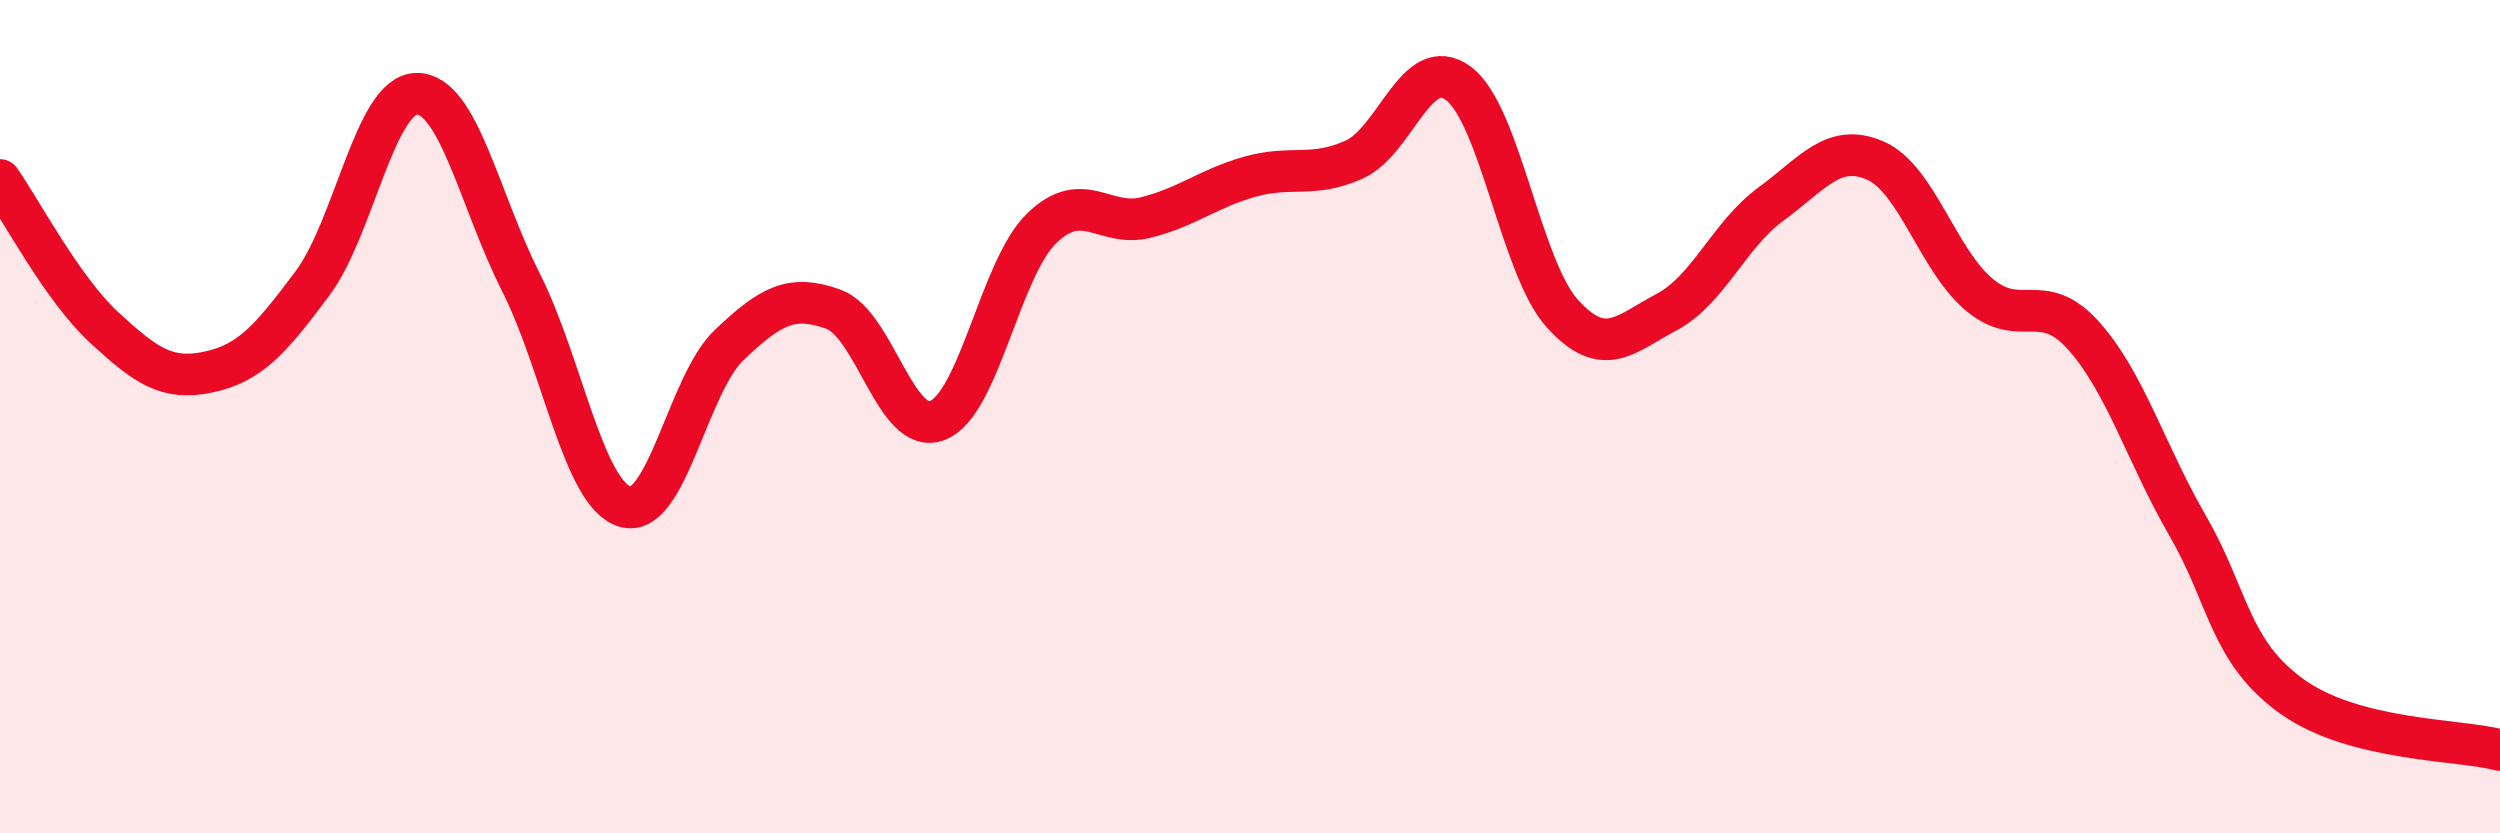
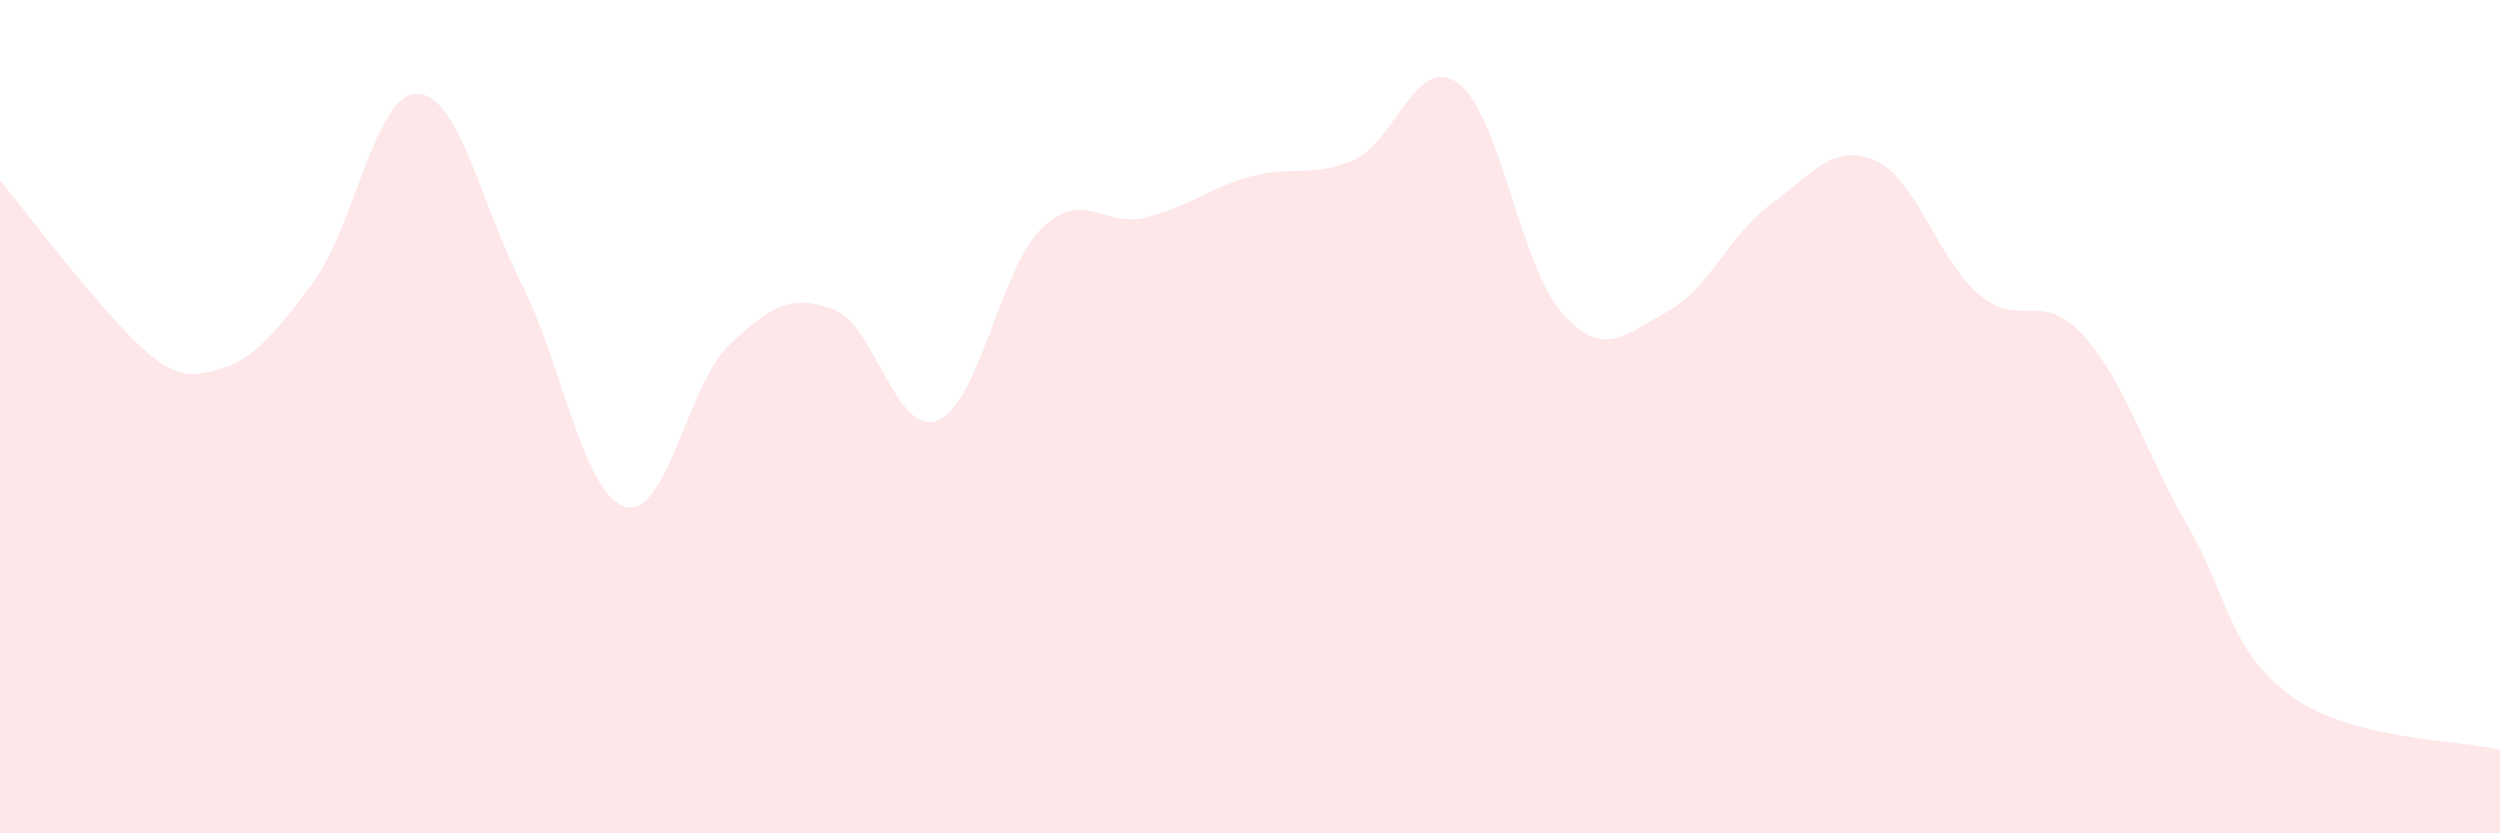
<svg xmlns="http://www.w3.org/2000/svg" width="60" height="20" viewBox="0 0 60 20">
-   <path d="M 0,4.32 C 0.5,5.03 1.5,6.94 2.5,7.86 C 3.5,8.78 4,9.14 5,8.93 C 6,8.72 6.5,8.14 7.5,6.8 C 8.5,5.46 9,2.26 10,2.25 C 11,2.24 11.5,4.79 12.5,6.77 C 13.5,8.75 14,11.86 15,12.16 C 16,12.46 16.5,9.23 17.5,8.28 C 18.5,7.33 19,7.06 20,7.42 C 21,7.78 21.5,10.48 22.5,10.09 C 23.5,9.7 24,6.45 25,5.48 C 26,4.51 26.5,5.47 27.5,5.22 C 28.5,4.97 29,4.52 30,4.24 C 31,3.96 31.5,4.28 32.5,3.83 C 33.5,3.38 34,1.26 35,2 C 36,2.74 36.5,6.43 37.5,7.53 C 38.5,8.63 39,8.02 40,7.49 C 41,6.96 41.5,5.63 42.5,4.9 C 43.5,4.17 44,3.42 45,3.85 C 46,4.28 46.5,6.23 47.5,7.07 C 48.5,7.91 49,6.94 50,8.05 C 51,9.16 51.5,10.88 52.5,12.61 C 53.5,14.34 53.5,15.63 55,16.71 C 56.5,17.79 59,17.74 60,18L60 20L0 20Z" fill="#EB0A25" opacity="0.1" stroke-linecap="round" stroke-linejoin="round" />
-   <path d="M 0,4.32 C 0.5,5.03 1.5,6.94 2.5,7.86 C 3.5,8.78 4,9.14 5,8.93 C 6,8.72 6.5,8.14 7.5,6.8 C 8.5,5.46 9,2.26 10,2.25 C 11,2.24 11.5,4.79 12.5,6.77 C 13.5,8.75 14,11.86 15,12.16 C 16,12.46 16.5,9.23 17.5,8.28 C 18.5,7.33 19,7.06 20,7.42 C 21,7.78 21.5,10.48 22.5,10.09 C 23.5,9.7 24,6.45 25,5.48 C 26,4.51 26.5,5.47 27.5,5.22 C 28.5,4.97 29,4.52 30,4.24 C 31,3.96 31.5,4.28 32.5,3.83 C 33.5,3.38 34,1.26 35,2 C 36,2.74 36.5,6.43 37.5,7.53 C 38.5,8.63 39,8.02 40,7.49 C 41,6.96 41.5,5.63 42.5,4.9 C 43.5,4.17 44,3.42 45,3.85 C 46,4.28 46.5,6.23 47.5,7.07 C 48.5,7.91 49,6.94 50,8.05 C 51,9.16 51.5,10.88 52.5,12.61 C 53.5,14.34 53.5,15.63 55,16.71 C 56.5,17.79 59,17.74 60,18" stroke="#EB0A25" stroke-width="1" fill="none" stroke-linecap="round" stroke-linejoin="round" />
+   <path d="M 0,4.32 C 3.5,8.78 4,9.14 5,8.93 C 6,8.72 6.5,8.14 7.5,6.8 C 8.5,5.46 9,2.26 10,2.25 C 11,2.24 11.5,4.79 12.5,6.77 C 13.5,8.75 14,11.86 15,12.16 C 16,12.46 16.5,9.23 17.5,8.28 C 18.5,7.33 19,7.06 20,7.42 C 21,7.78 21.5,10.48 22.5,10.09 C 23.5,9.7 24,6.45 25,5.48 C 26,4.51 26.5,5.47 27.5,5.22 C 28.5,4.97 29,4.52 30,4.24 C 31,3.96 31.5,4.28 32.5,3.83 C 33.5,3.38 34,1.26 35,2 C 36,2.74 36.5,6.43 37.5,7.53 C 38.5,8.63 39,8.02 40,7.49 C 41,6.96 41.5,5.63 42.5,4.9 C 43.5,4.17 44,3.42 45,3.85 C 46,4.28 46.5,6.23 47.5,7.07 C 48.5,7.91 49,6.94 50,8.05 C 51,9.16 51.5,10.88 52.5,12.61 C 53.5,14.34 53.5,15.63 55,16.71 C 56.5,17.79 59,17.74 60,18L60 20L0 20Z" fill="#EB0A25" opacity="0.1" stroke-linecap="round" stroke-linejoin="round" />
</svg>